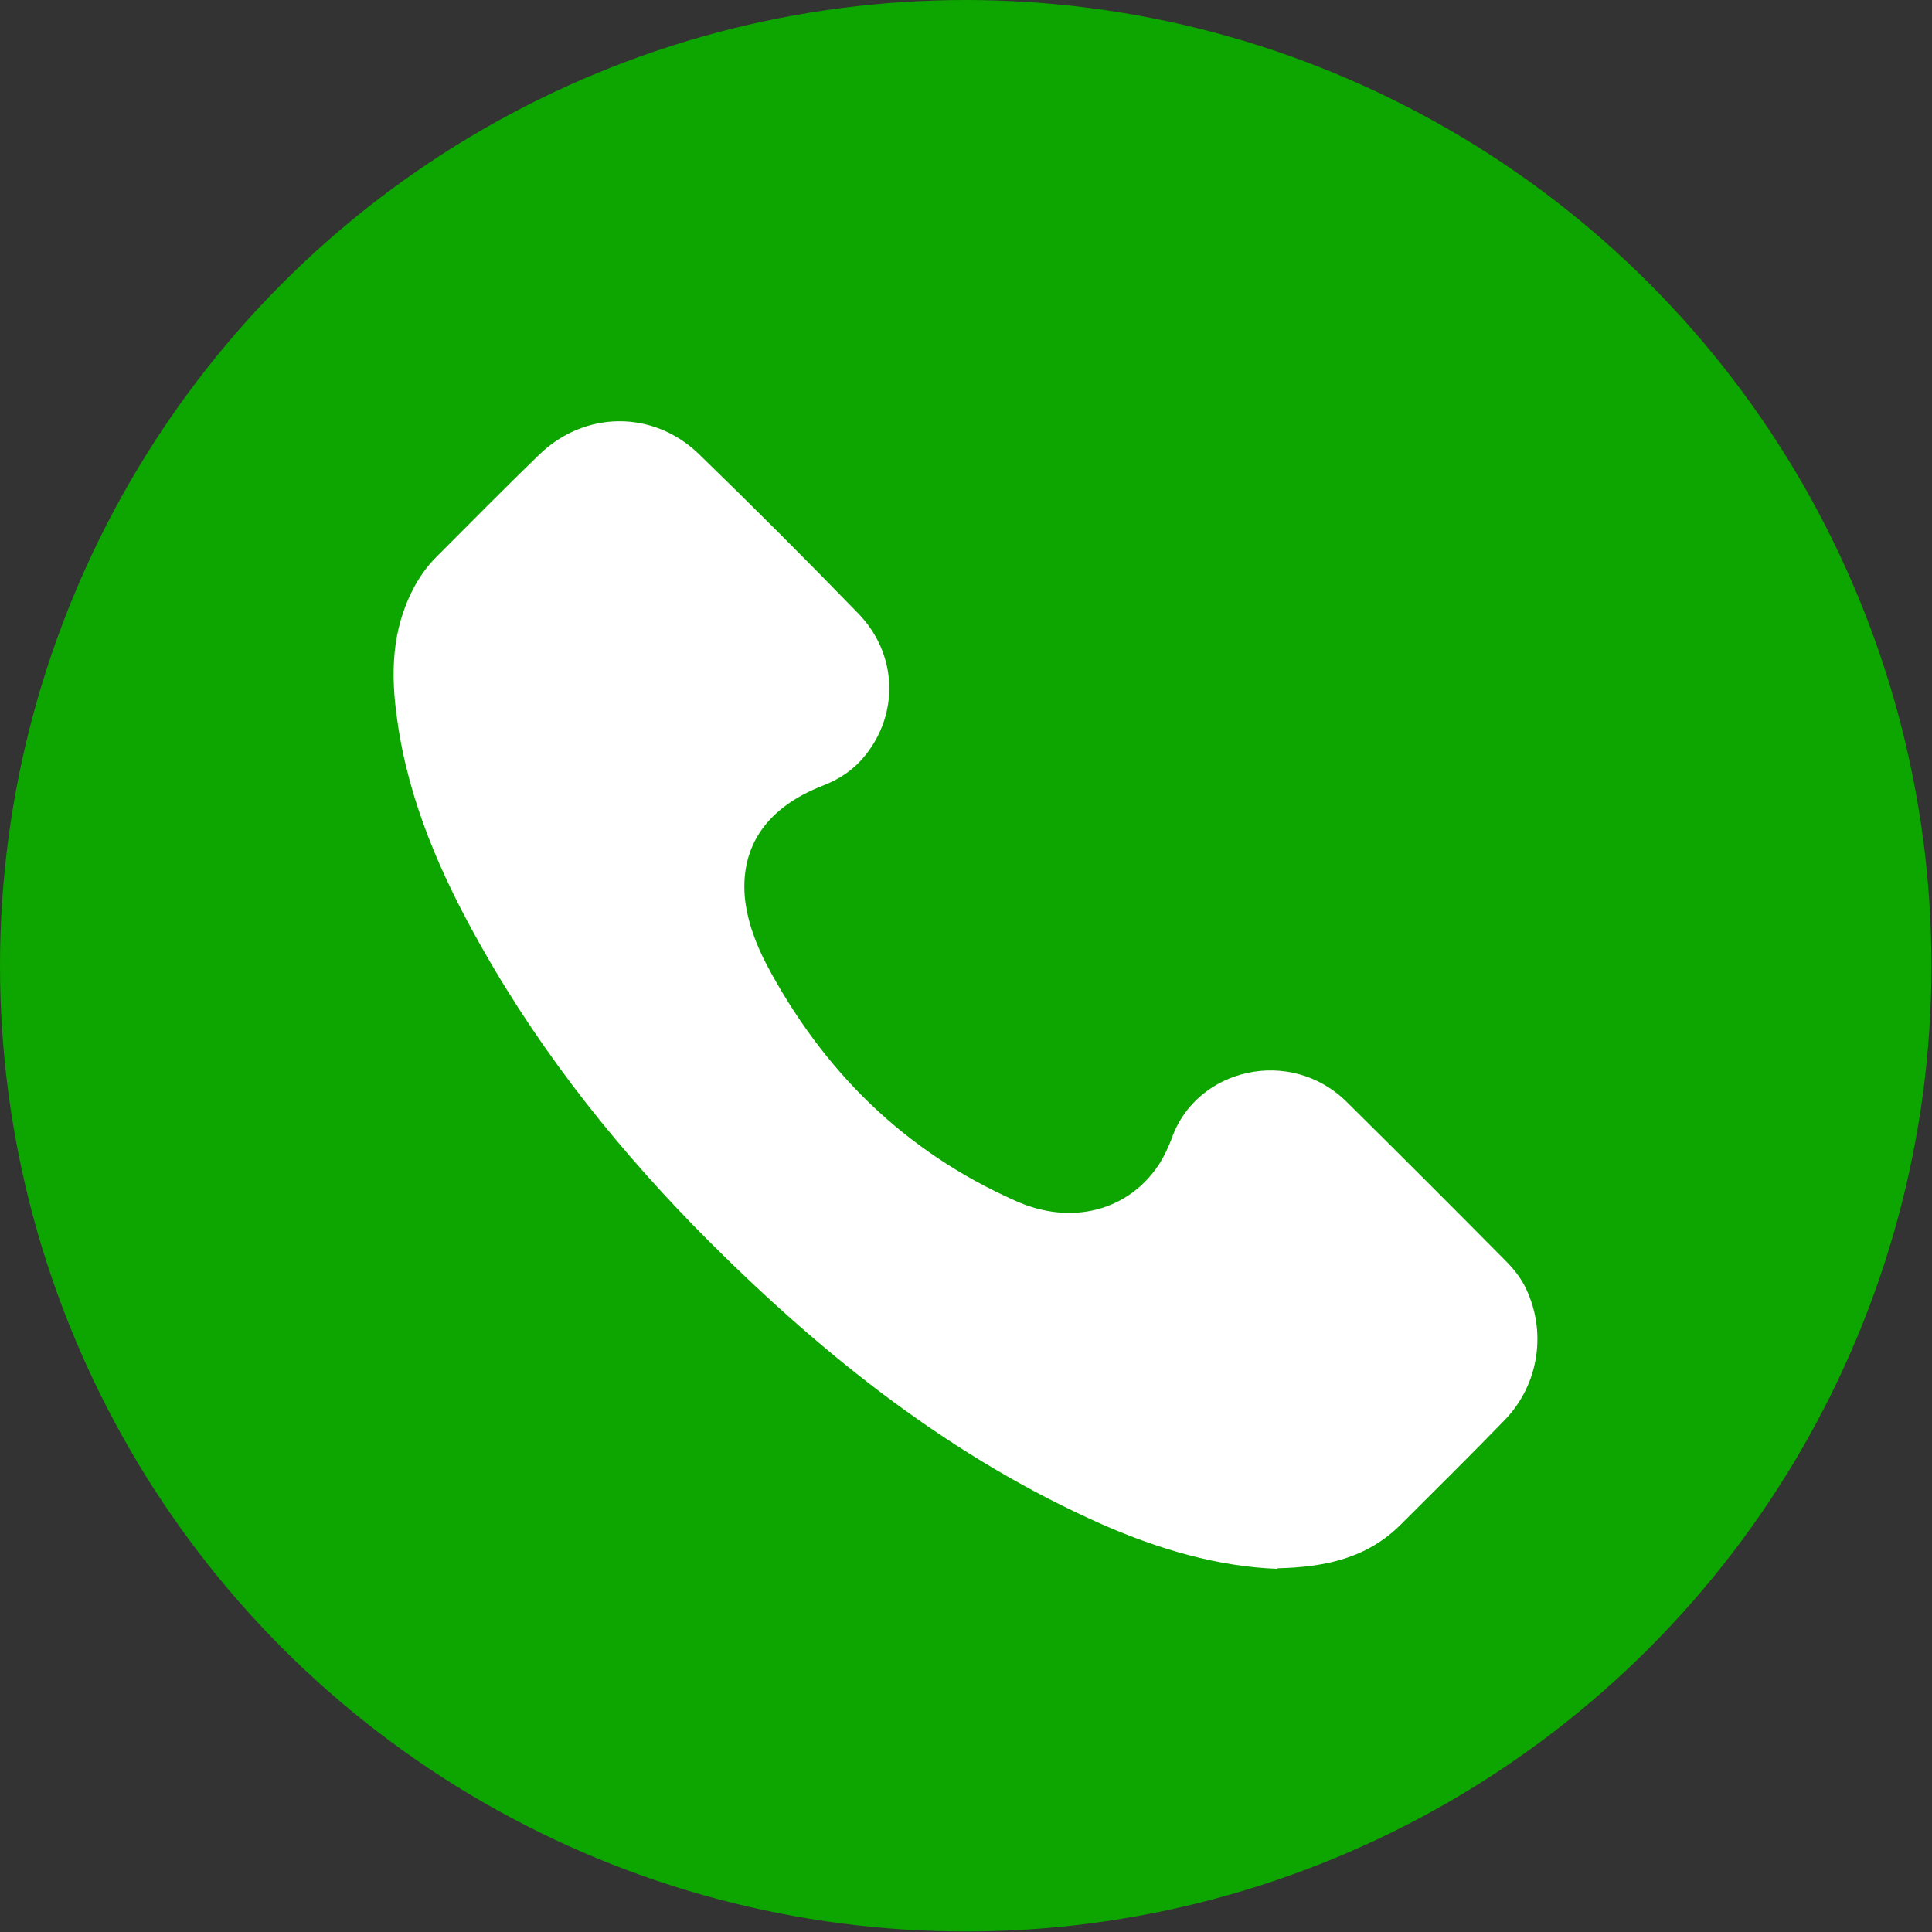
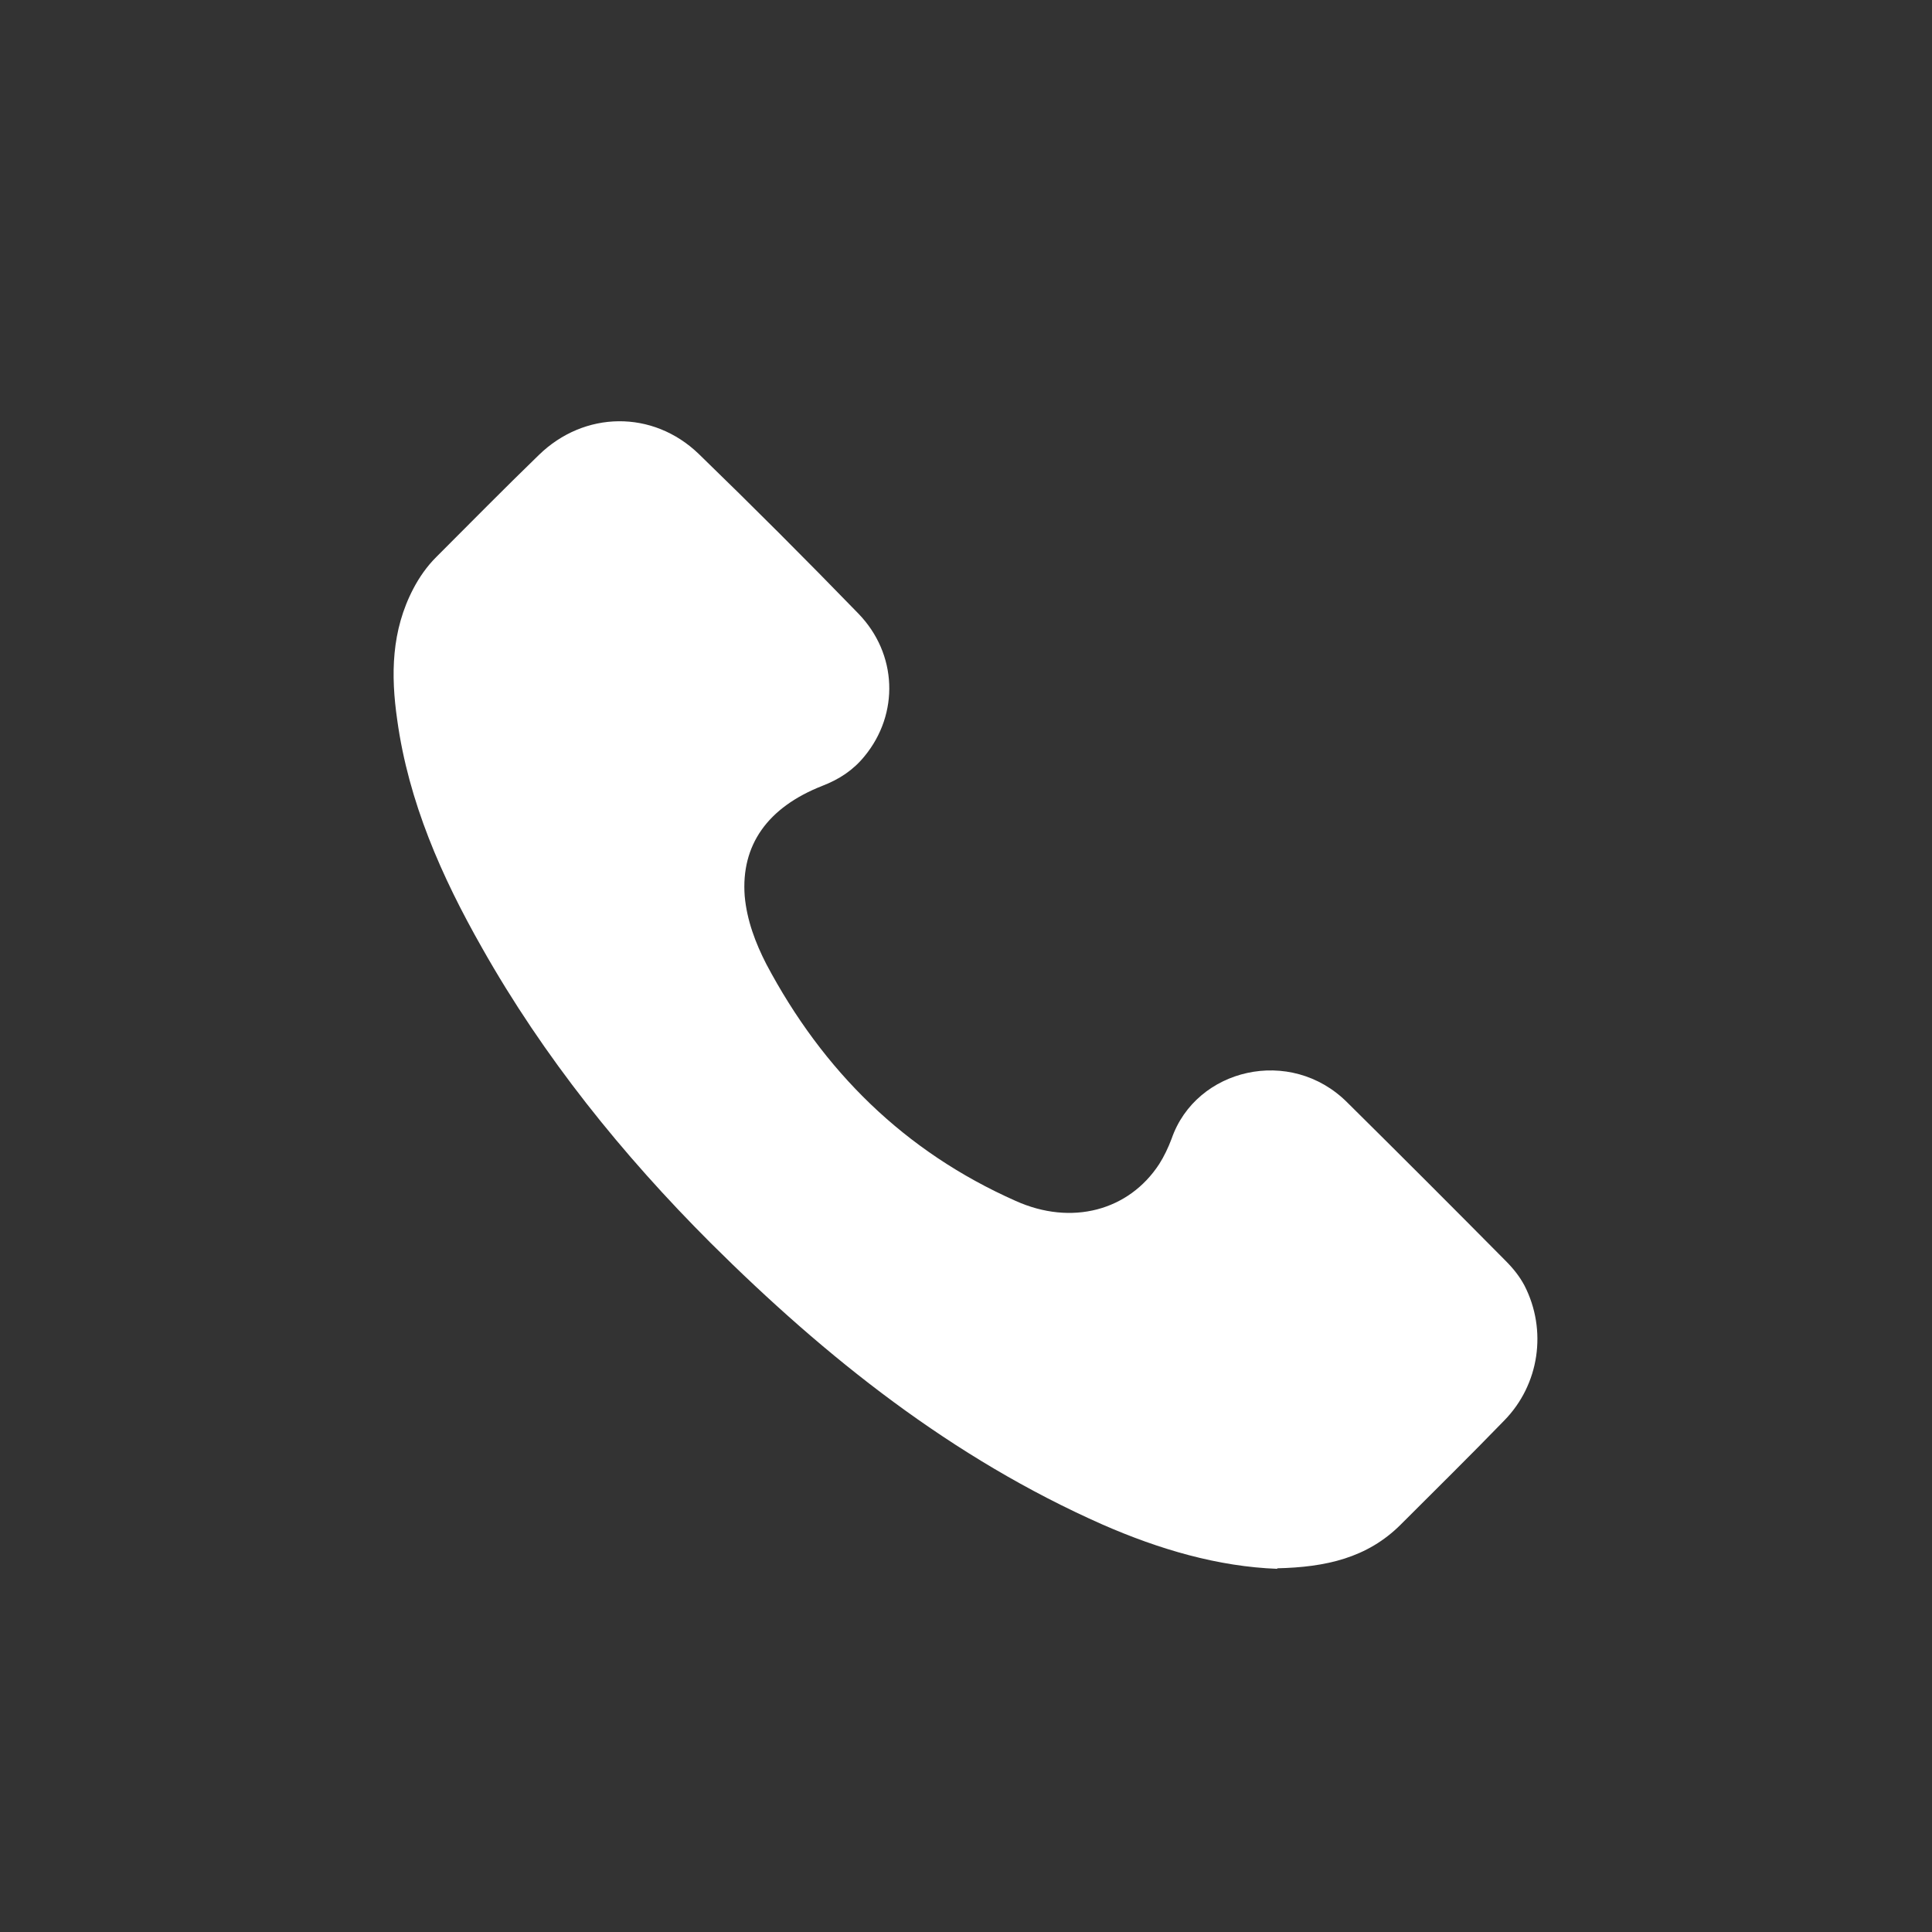
<svg xmlns="http://www.w3.org/2000/svg" id="Layer_2" viewBox="0 0 35.75 35.75">
  <rect x="0" y="0" width="35.75" height="35.75" fill="#333333" stroke="none" />
  <defs>
    <style>
      .cls-1 {
        fill: #fff;
      }

      .cls-2 {
        fill: #0da500;
      }
    </style>
  </defs>
  <g id="Layer_1-2" data-name="Layer_1">
    <g>
-       <circle class="cls-2" cx="17.87" cy="17.87" r="17.87" />
      <path class="cls-1" d="M23.64,29.03c-1.1-.04-2.19-.36-3.24-.82-2.78-1.23-5.11-3.08-7.25-5.21-1.64-1.64-3.09-3.44-4.23-5.46-.75-1.32-1.36-2.7-1.57-4.22-.12-.83-.11-1.65.3-2.43.11-.21.25-.41.42-.58.63-.63,1.26-1.27,1.9-1.89.84-.82,2.11-.84,2.96-.02,1,.97,1.98,1.95,2.95,2.95.73.75.76,1.86.12,2.64-.21.26-.47.43-.78.55-1.02.4-1.51,1.1-1.44,2.04.04.45.2.87.4,1.26,1.05,1.98,2.56,3.47,4.61,4.38,1.04.47,2.1.18,2.66-.68.09-.14.17-.31.23-.47.45-1.3,2.2-1.72,3.25-.67.98.97,1.96,1.95,2.93,2.93.14.14.26.29.35.46.42.82.28,1.83-.38,2.5-.63.65-1.27,1.28-1.91,1.92-.62.62-1.39.79-2.29.81Z" />
    </g>
  </g>
</svg>